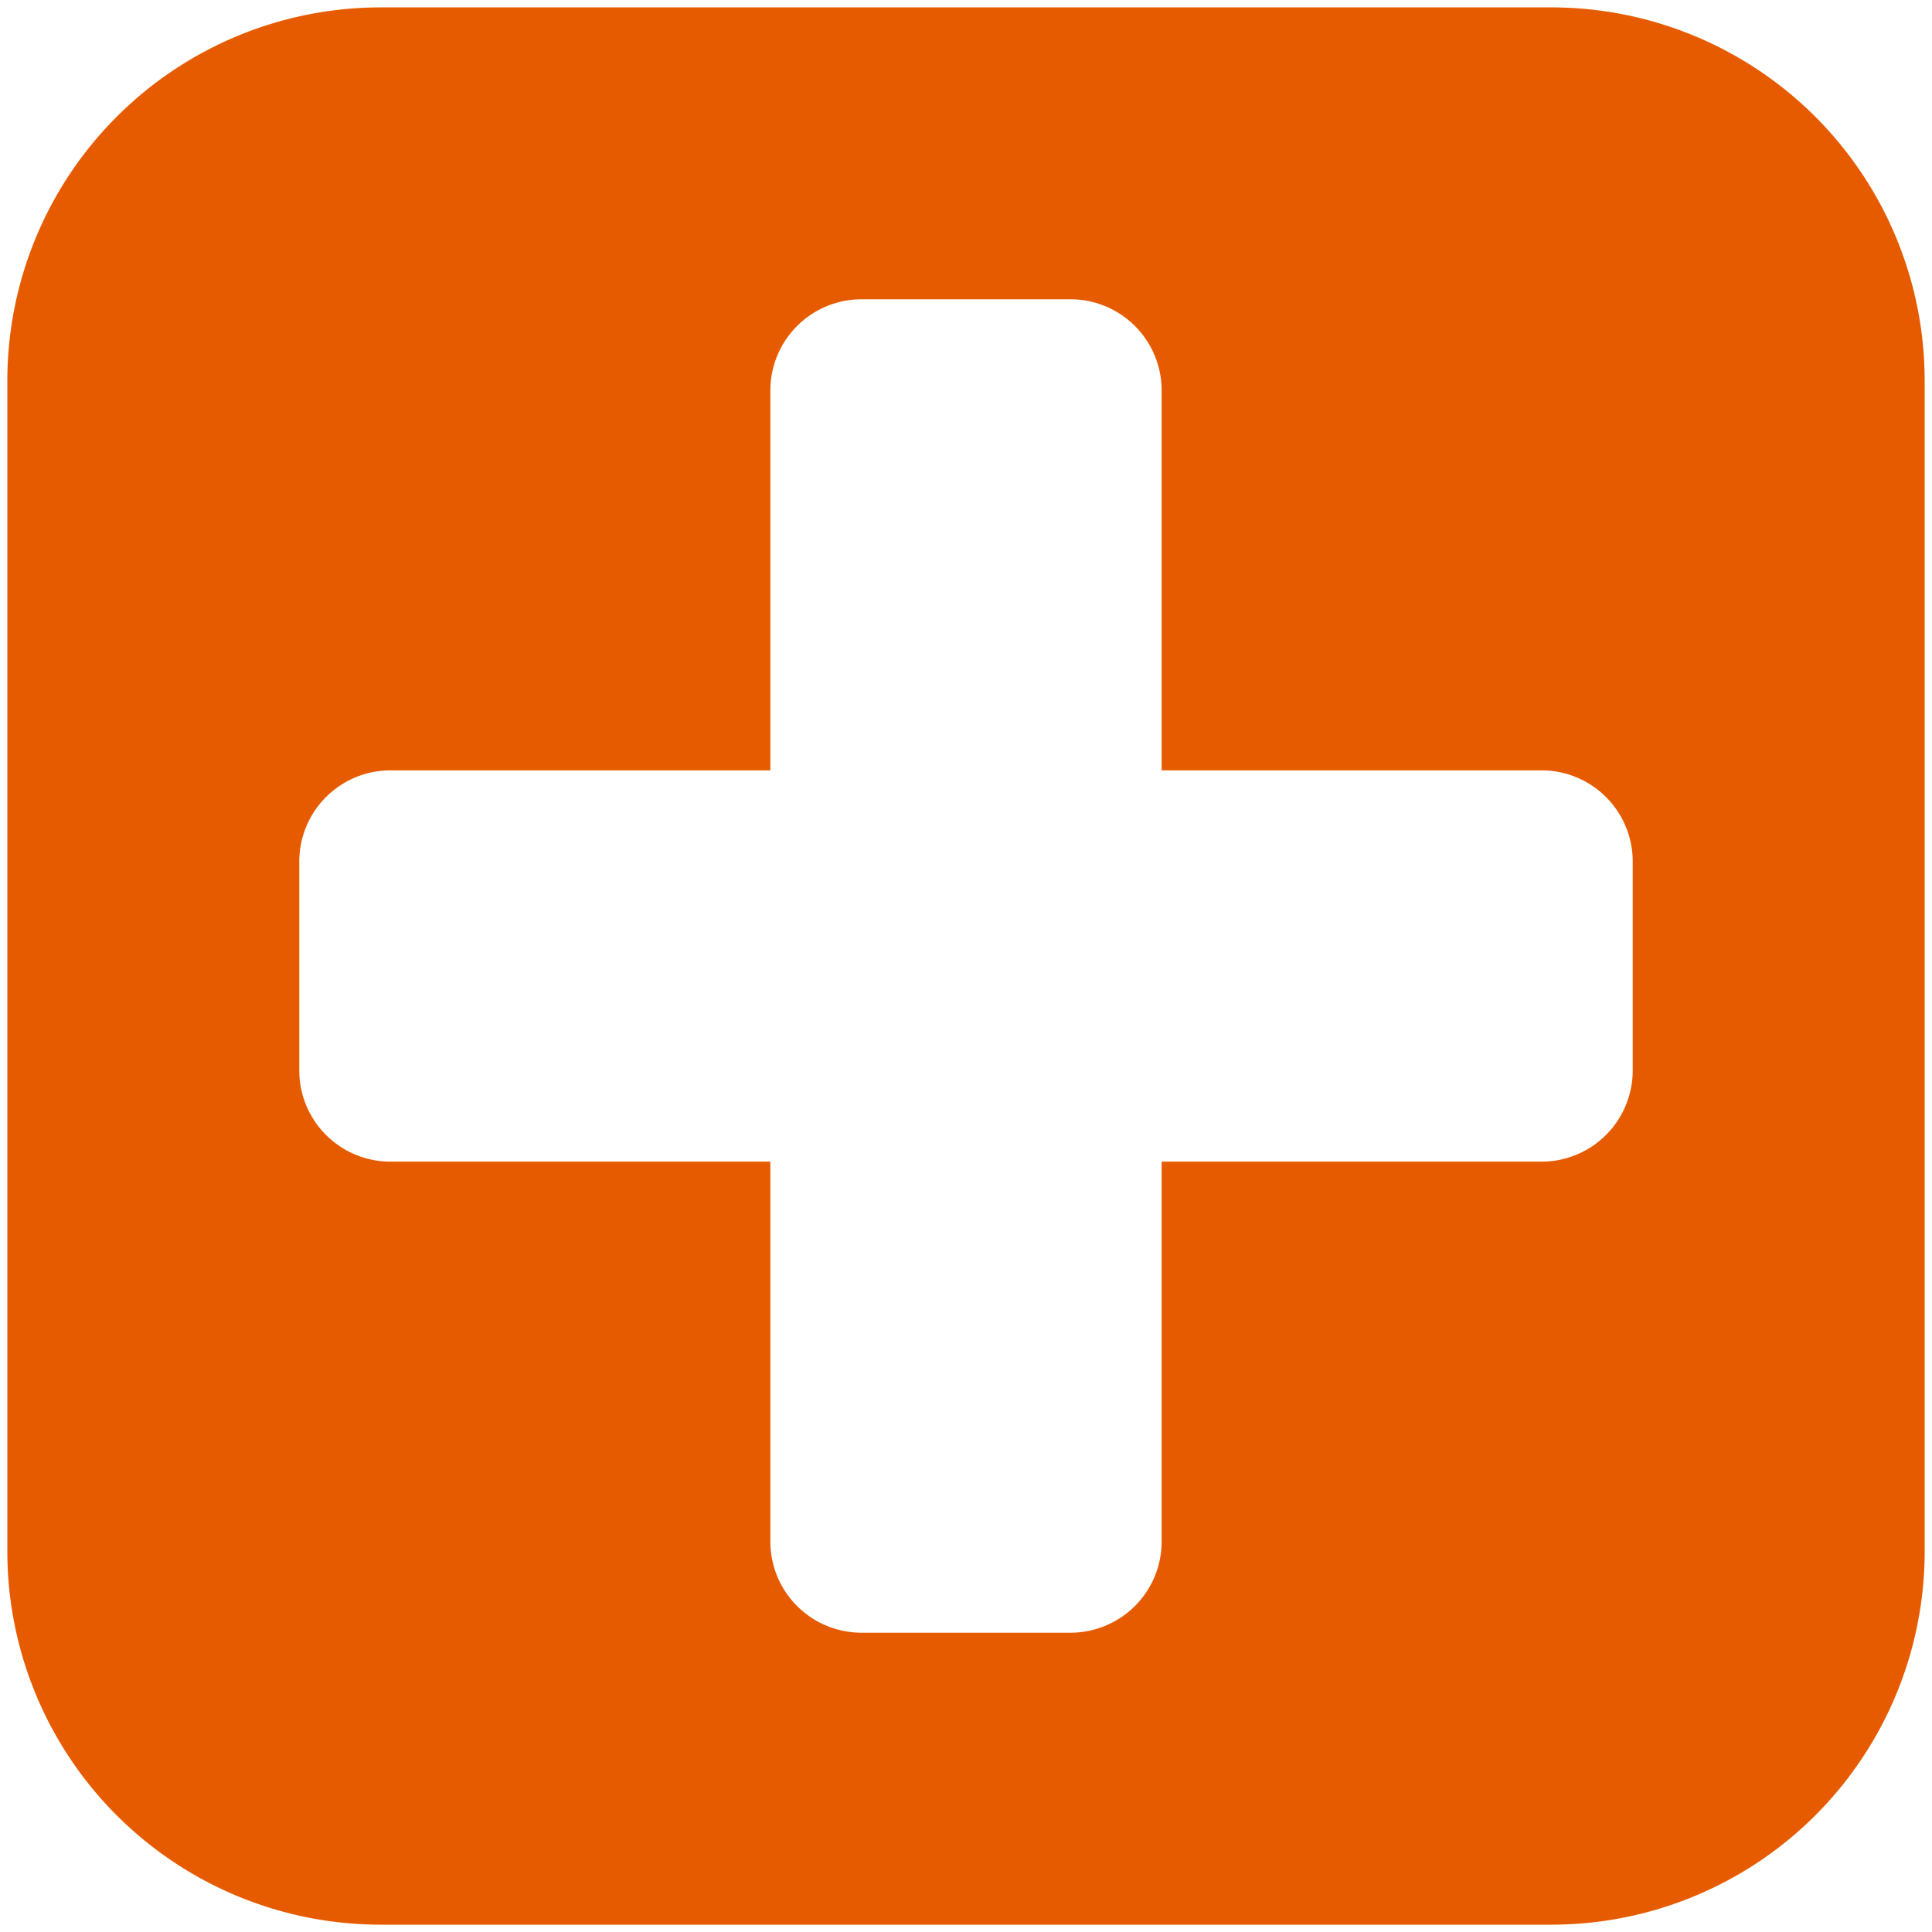
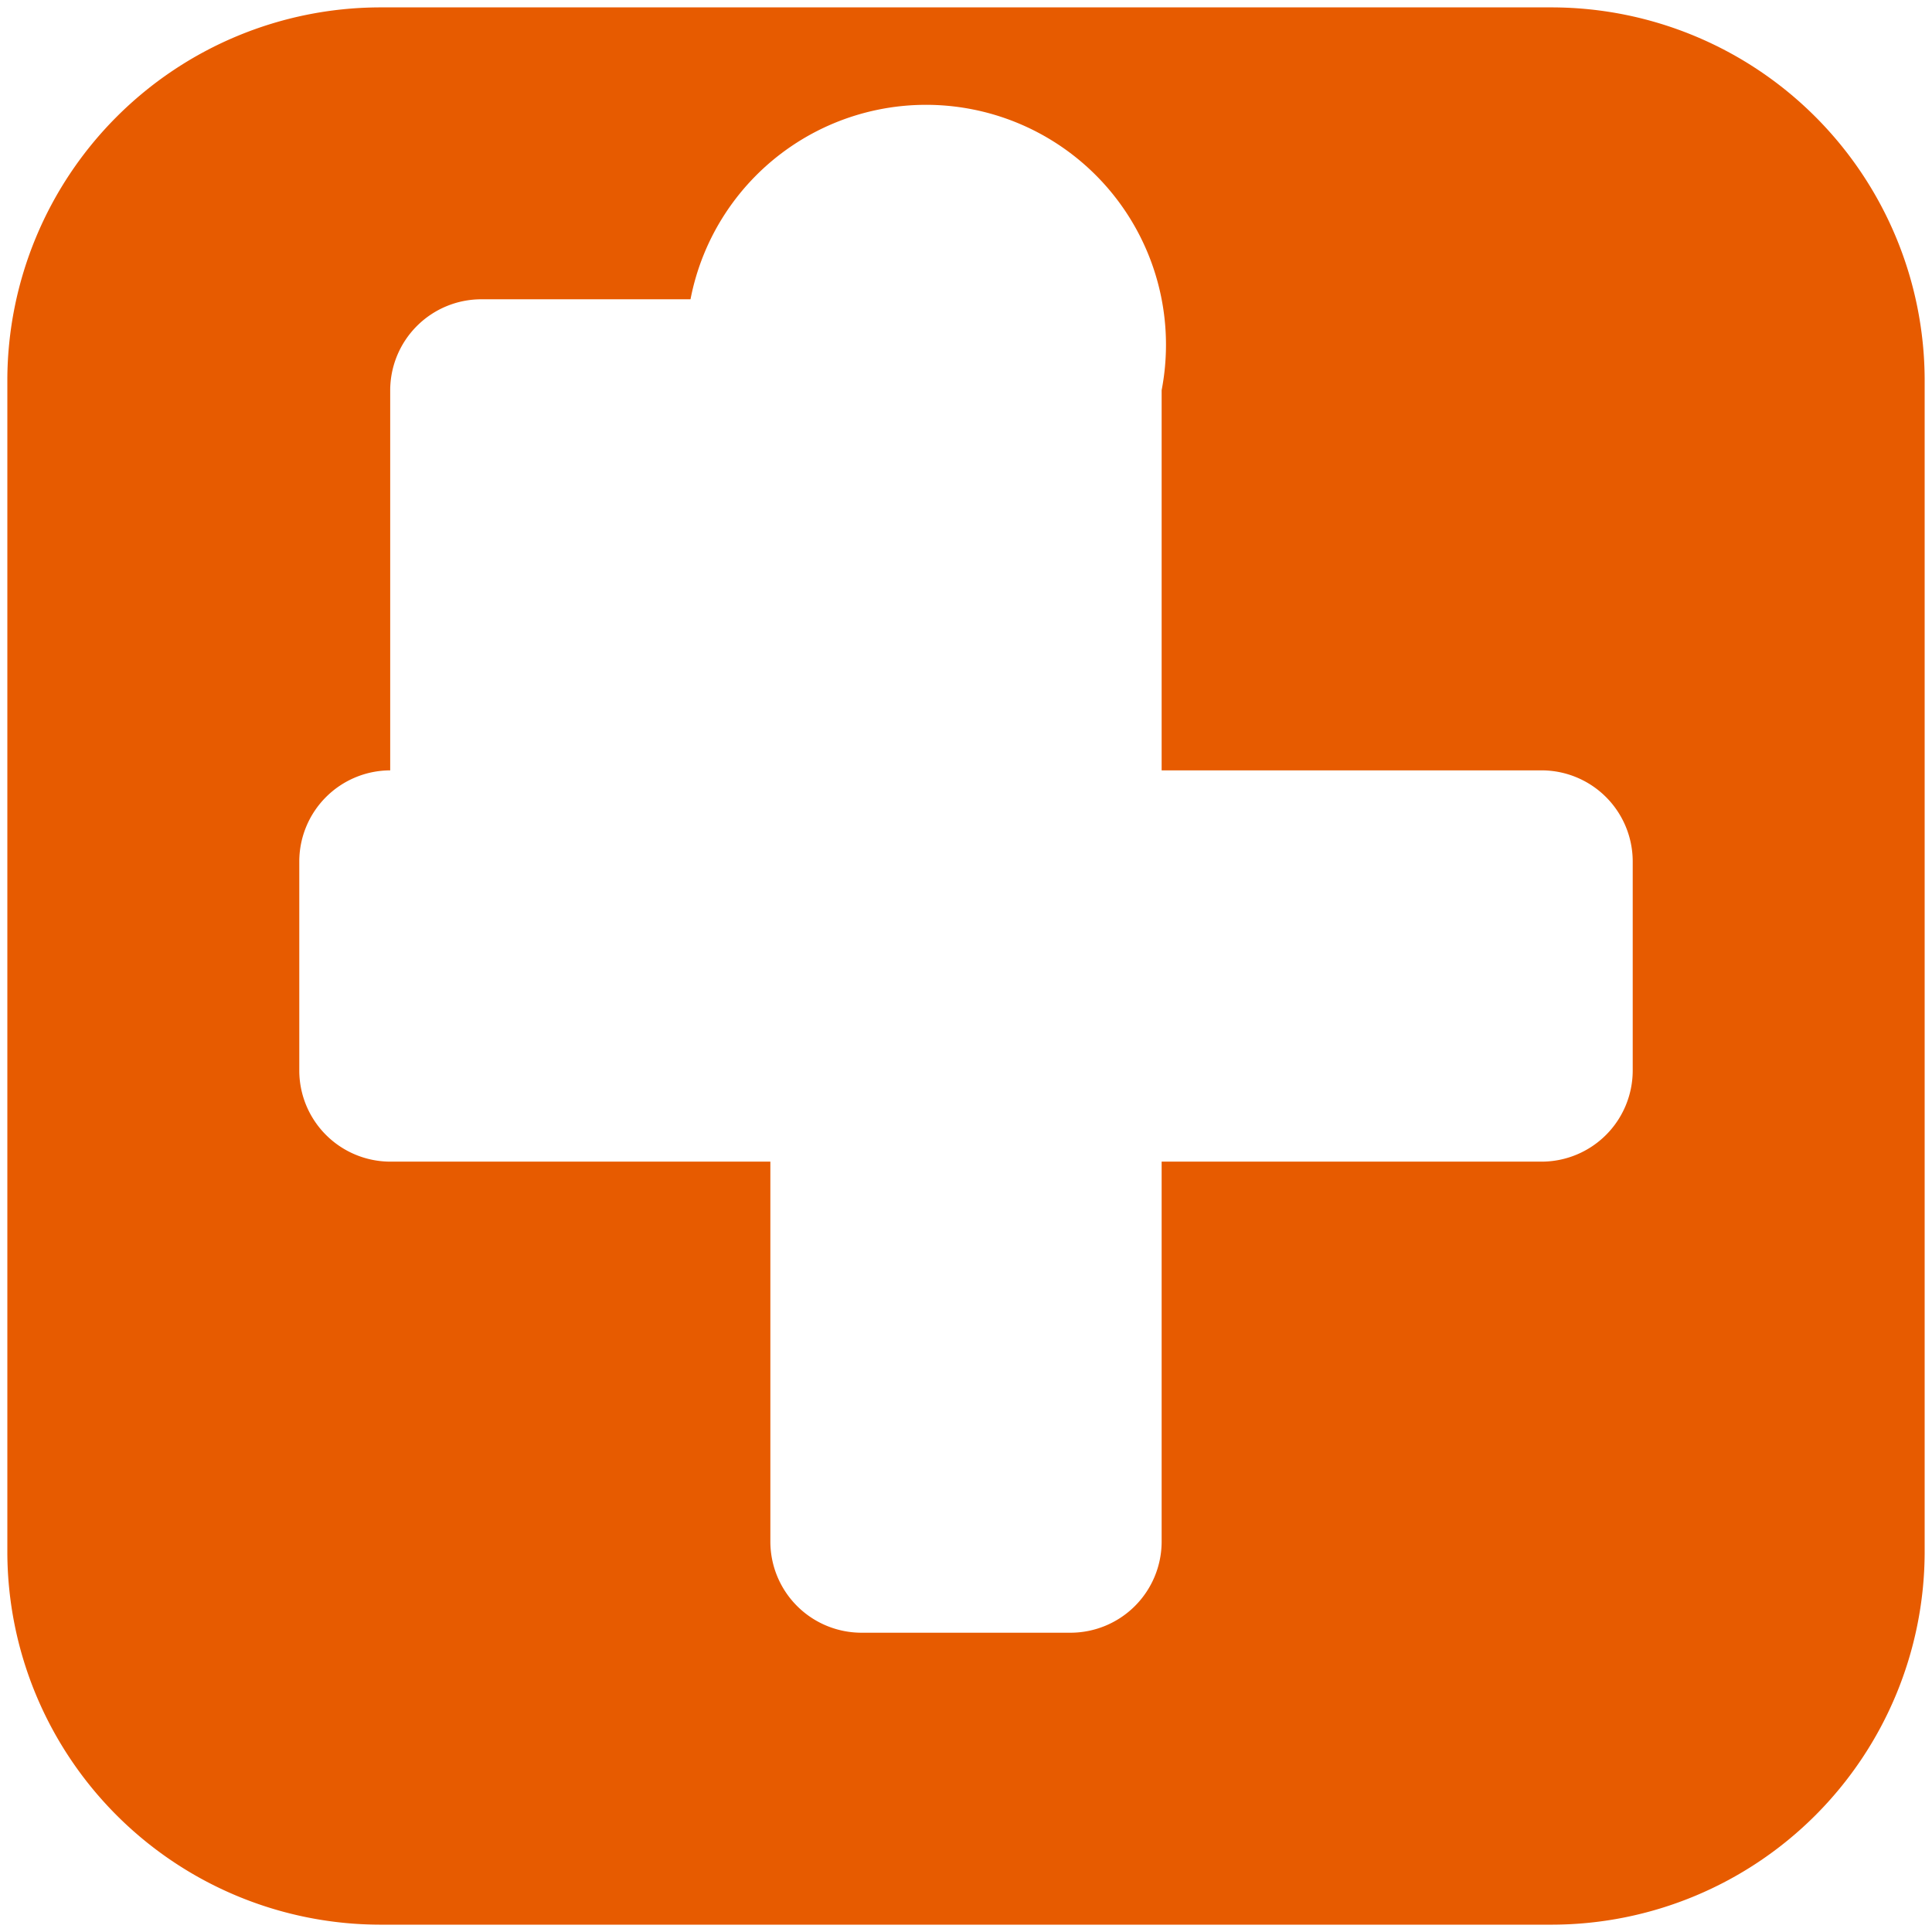
<svg xmlns="http://www.w3.org/2000/svg" id="Capa_1" data-name="Capa 1" viewBox="0 0 358.08 358.08">
  <defs>
    <style>.cls-1{fill:#e75b00;}</style>
  </defs>
-   <path class="cls-1" d="M287.72,1.37H70.36a69.2,69.2,0,0,0-69,69V287.72a69.19,69.19,0,0,0,69,69H287.72a69.18,69.18,0,0,0,69-69V70.36A69.19,69.19,0,0,0,287.72,1.37Zm14.89,197.07a16.9,16.9,0,0,1-16.85,16.86H215.3v70.46a16.9,16.9,0,0,1-16.86,16.85h-38.8a16.9,16.9,0,0,1-16.86-16.85V215.3H72.32a16.9,16.9,0,0,1-16.85-16.86v-38.8a16.9,16.9,0,0,1,16.85-16.86h70.46V72.32a16.9,16.9,0,0,1,16.86-16.85h38.8A16.9,16.9,0,0,1,215.3,72.32v70.46h70.46a16.9,16.9,0,0,1,16.85,16.86Z" />
+   <path class="cls-1" d="M287.72,1.37H70.36a69.2,69.2,0,0,0-69,69V287.72a69.19,69.19,0,0,0,69,69H287.72a69.18,69.18,0,0,0,69-69V70.36A69.19,69.19,0,0,0,287.72,1.37Zm14.89,197.07a16.9,16.9,0,0,1-16.85,16.86H215.3v70.46a16.9,16.9,0,0,1-16.86,16.85h-38.8a16.9,16.9,0,0,1-16.86-16.85V215.3H72.32a16.9,16.9,0,0,1-16.85-16.86v-38.8a16.9,16.9,0,0,1,16.85-16.86V72.32a16.9,16.9,0,0,1,16.86-16.85h38.8A16.9,16.9,0,0,1,215.3,72.32v70.46h70.46a16.9,16.9,0,0,1,16.85,16.86Z" />
</svg>